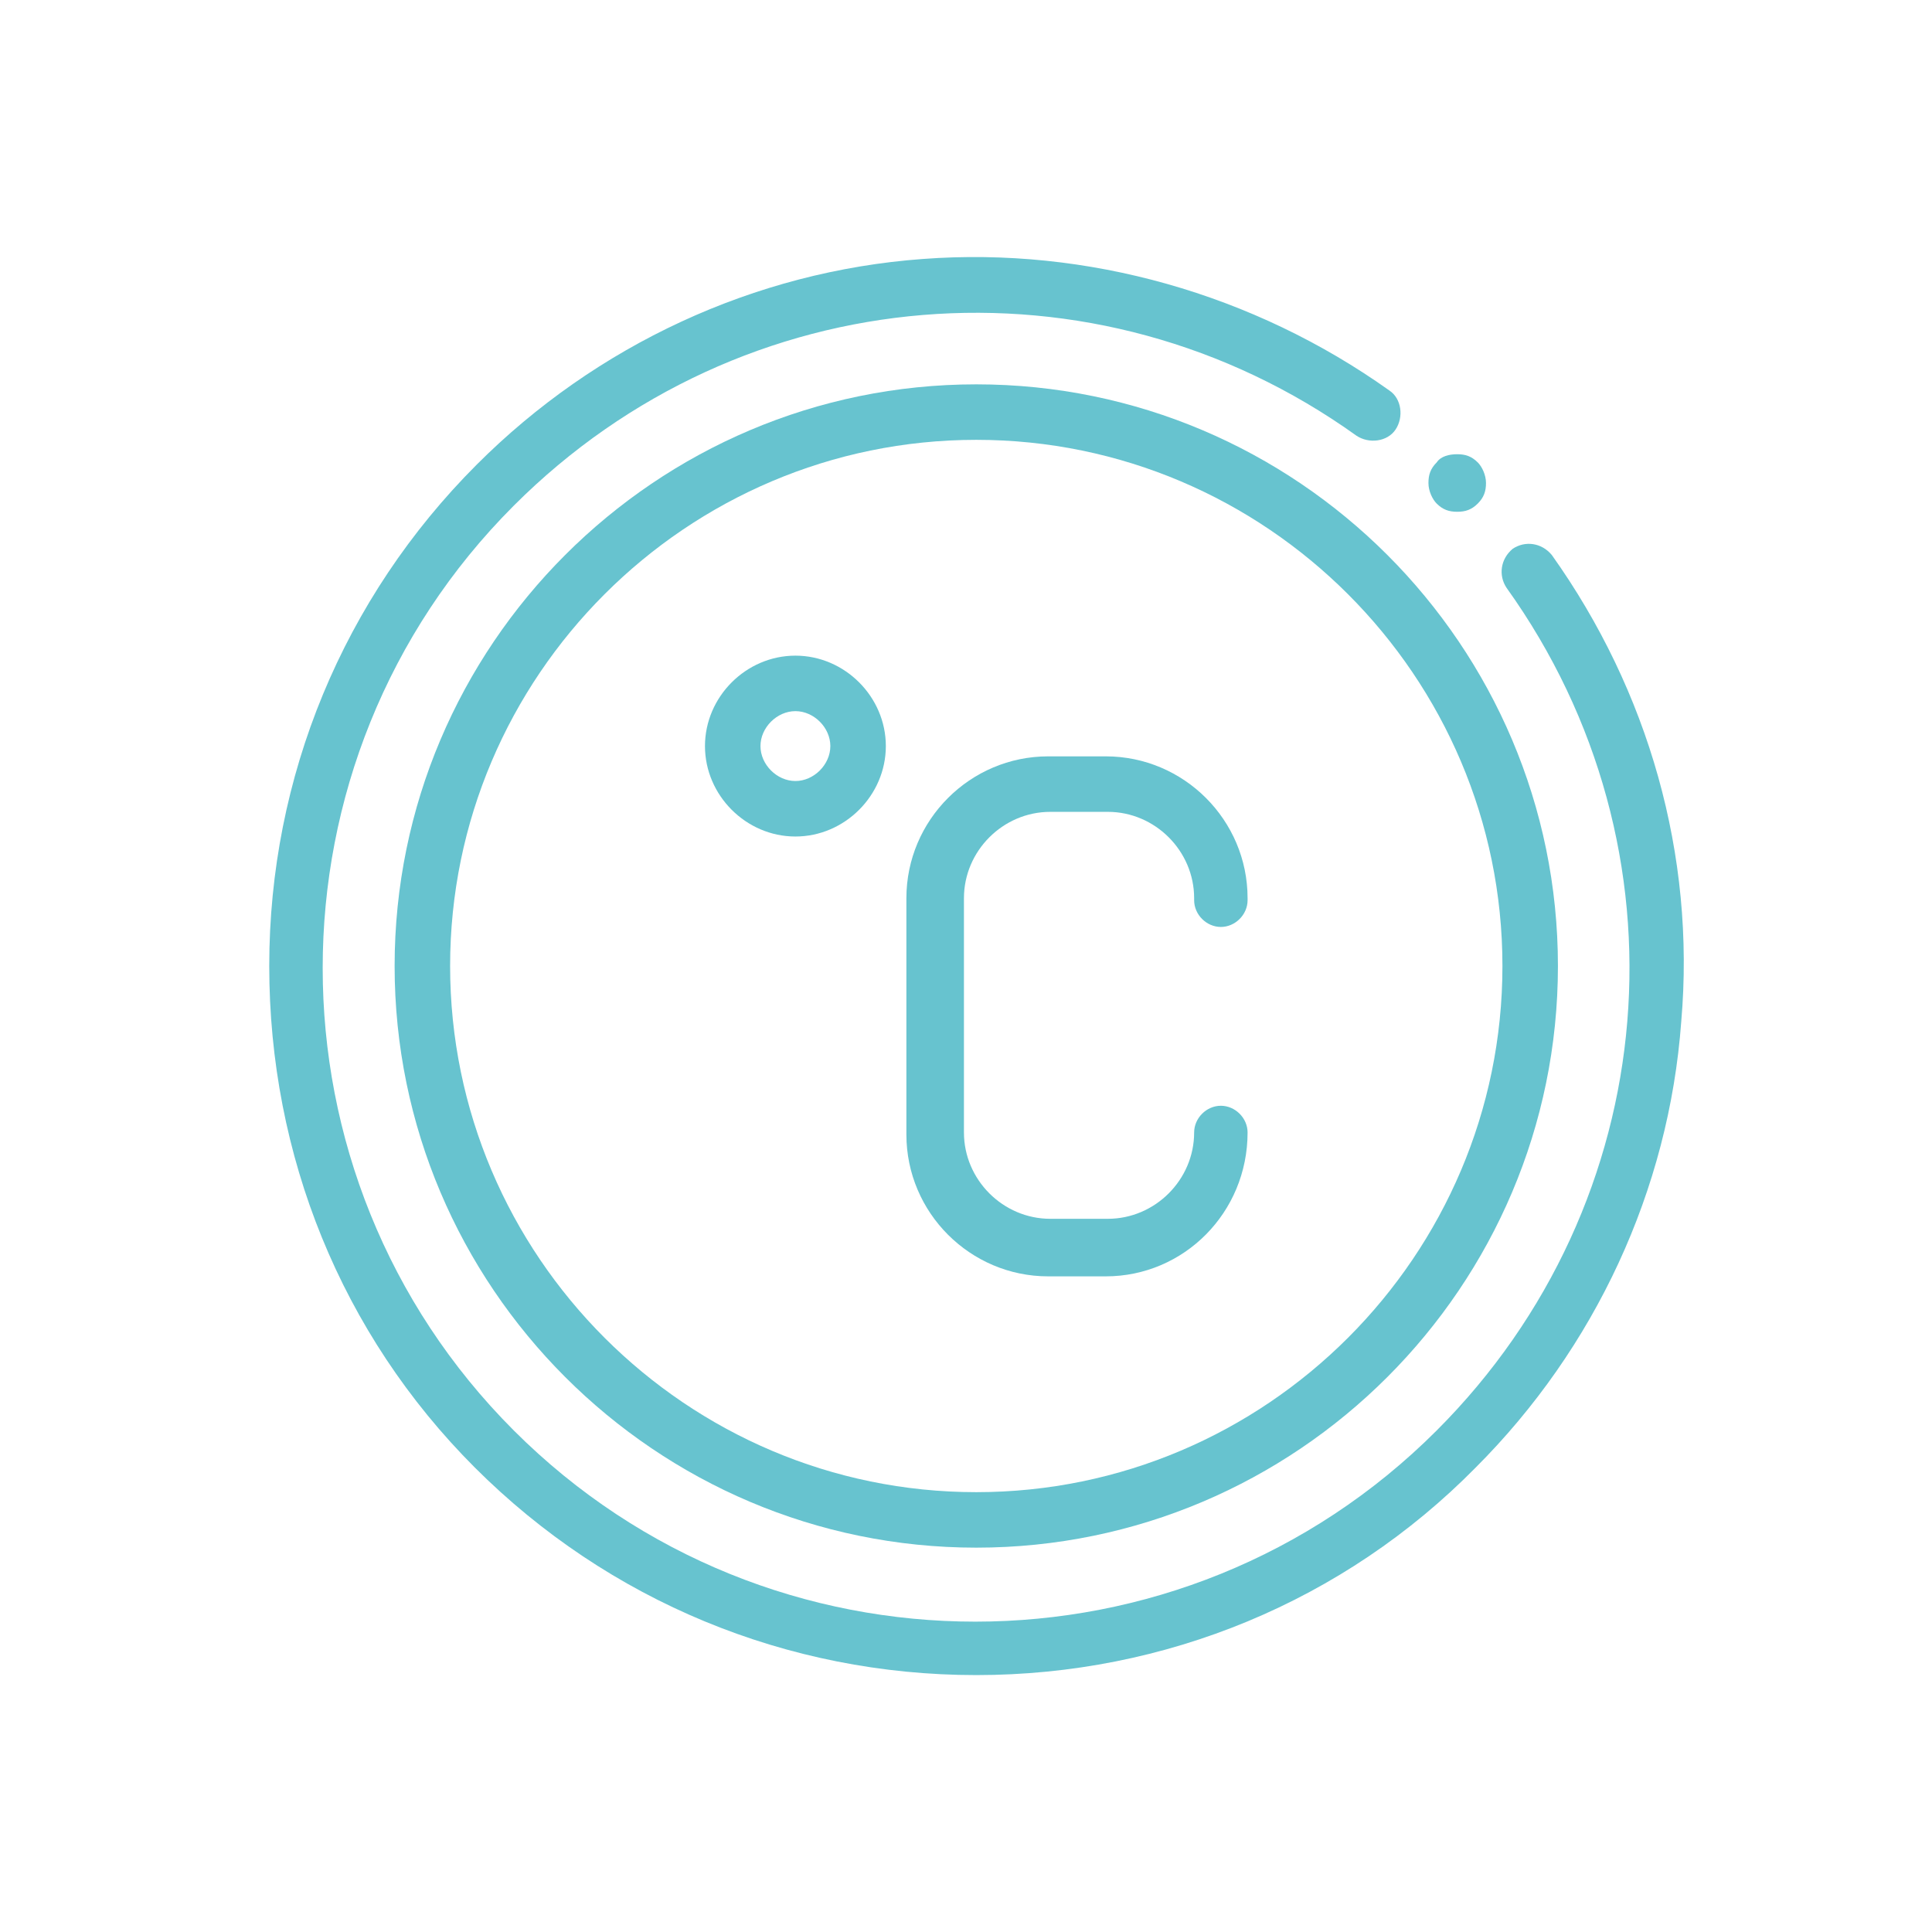
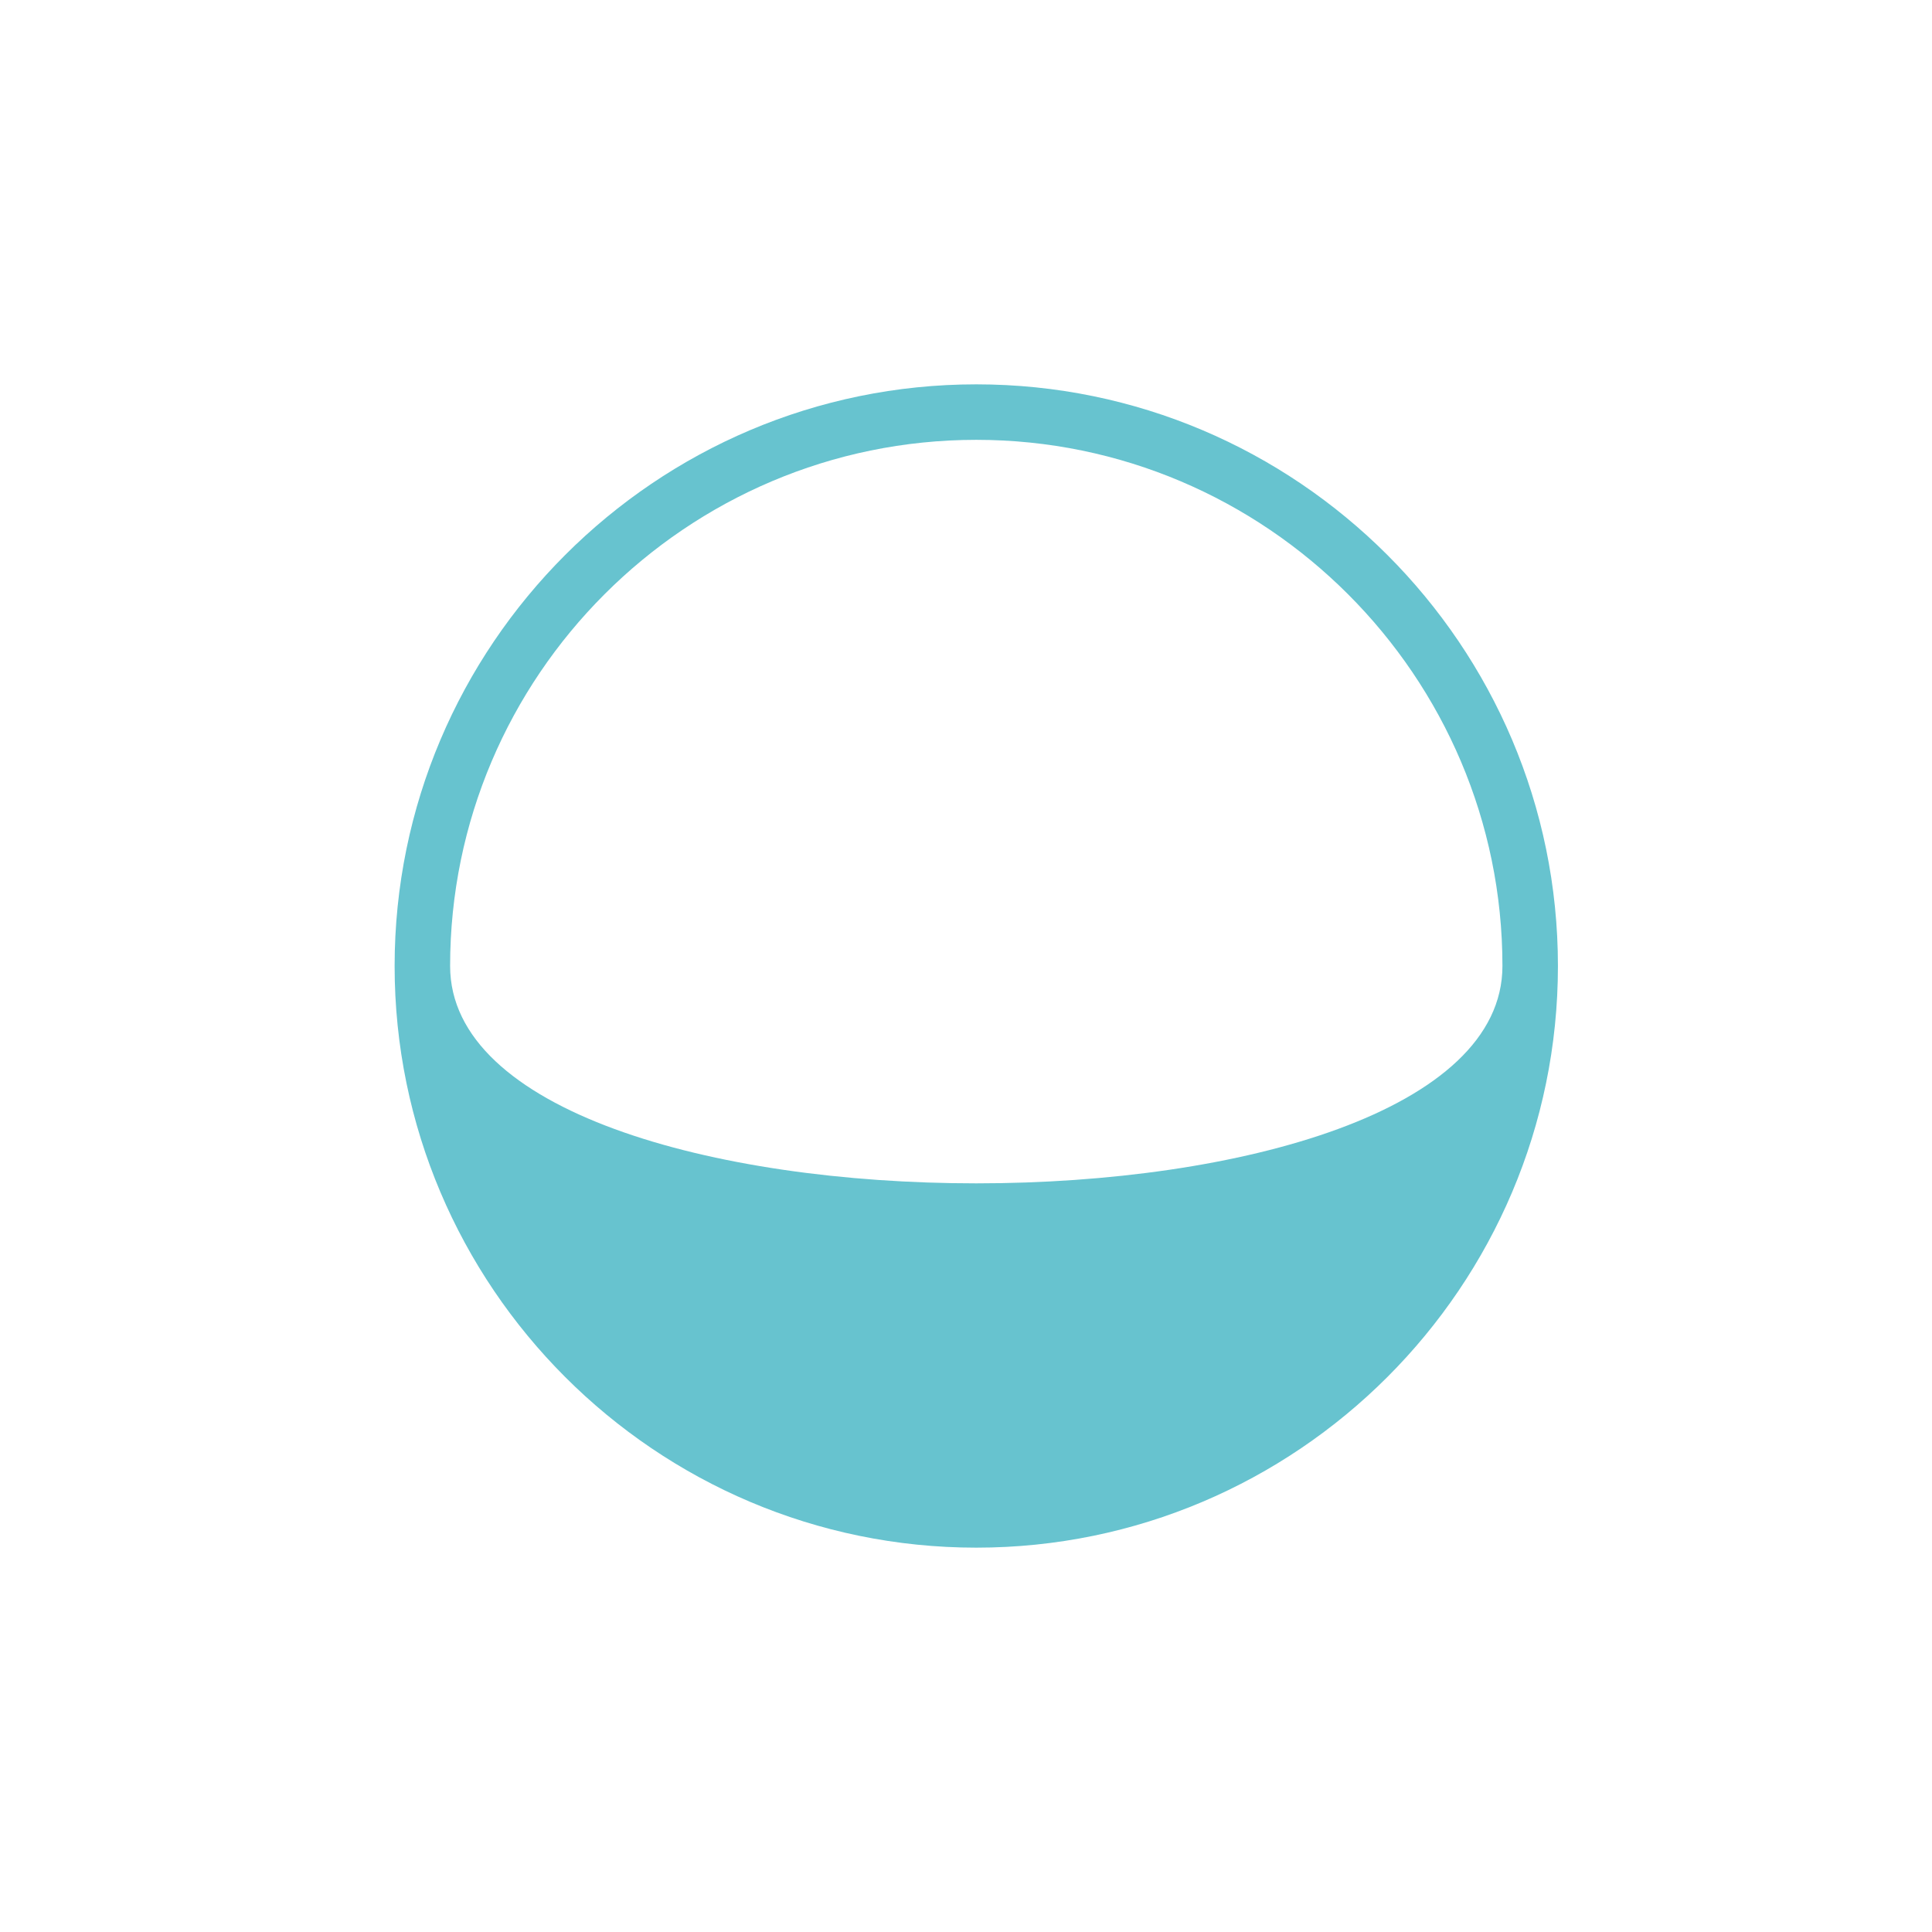
<svg xmlns="http://www.w3.org/2000/svg" version="1.1" id="Laag_1" x="0px" y="0px" viewBox="0 0 94 94" style="enable-background:new 0 0 94 94;" xml:space="preserve">
  <style type="text/css">
	.st0{fill:#67C3CF;}
</style>
  <g>
-     <path class="st0" d="M47.5,81.5c-9.2,0-17.9-3.6-24.4-10.1C16.6,64.9,13.1,56.2,13.1,47c0-9.2,3.6-17.9,10.1-24.4   c5.8-5.8,13.5-9.4,21.7-10C52.9,12,61,14.3,67.6,19c0.6,0.4,0.7,1.3,0.3,1.9c-0.4,0.6-1.3,0.7-1.9,0.3c-12.7-9.1-29.9-7.7-41,3.4   c-12.4,12.4-12.4,32.6,0,45c12.4,12.4,32.5,12.4,44.9,0c11.1-11.1,12.5-28.3,3.4-41c-0.4-0.6-0.3-1.4,0.3-1.9   c0.6-0.4,1.4-0.3,1.9,0.3c4.7,6.6,7,14.6,6.3,22.7c-0.6,8.2-4.2,15.9-10,21.7C65.4,77.9,56.7,81.5,47.5,81.5" />
-     <path class="st0" d="M47.5,21.4c-14.1,0-25.6,11.5-25.6,25.6s11.5,25.6,25.6,25.6S73.1,61.1,73.1,47S61.6,21.4,47.5,21.4    M47.5,75.3c-15.6,0-28.3-12.7-28.3-28.3c0-15.6,12.7-28.3,28.3-28.3S75.8,31.4,75.8,47C75.8,62.6,63.1,75.3,47.5,75.3" />
-     <path class="st0" d="M38.7,34.6c-0.9,0-1.7,0.8-1.7,1.7c0,0.9,0.8,1.7,1.7,1.7s1.7-0.8,1.7-1.7C40.4,35.4,39.6,34.6,38.7,34.6    M38.7,40.7c-2.4,0-4.4-2-4.4-4.4c0-2.4,2-4.4,4.4-4.4c2.4,0,4.4,2,4.4,4.4C43.1,38.7,41.1,40.7,38.7,40.7" />
-     <path class="st0" d="M53.8,62.1h-2.8c-3.8,0-6.9-3.1-6.9-6.9V43.7c0-3.8,3.1-6.9,6.9-6.9h2.8c3.8,0,6.9,3.1,6.9,6.9v0.1   c0,0.7-0.6,1.3-1.3,1.3c-0.7,0-1.3-0.6-1.3-1.3v-0.1c0-2.3-1.9-4.2-4.2-4.2h-2.8c-2.3,0-4.2,1.9-4.2,4.2v11.4   c0,2.3,1.9,4.2,4.2,4.2h2.8c2.3,0,4.2-1.9,4.2-4.2c0-0.7,0.6-1.3,1.3-1.3c0.7,0,1.3,0.6,1.3,1.3C60.7,59,57.6,62.1,53.8,62.1" />
-     <path class="st0" d="M70.9,24.9c-0.4,0-0.7-0.1-1-0.4c-0.2-0.2-0.4-0.6-0.4-1c0-0.4,0.1-0.7,0.4-1c0.2-0.3,0.6-0.4,1-0.4   c0.4,0,0.7,0.1,1,0.4c0.2,0.2,0.4,0.6,0.4,1c0,0.4-0.1,0.7-0.4,1C71.6,24.8,71.3,24.9,70.9,24.9" />
+     <path class="st0" d="M47.5,21.4c-14.1,0-25.6,11.5-25.6,25.6S73.1,61.1,73.1,47S61.6,21.4,47.5,21.4    M47.5,75.3c-15.6,0-28.3-12.7-28.3-28.3c0-15.6,12.7-28.3,28.3-28.3S75.8,31.4,75.8,47C75.8,62.6,63.1,75.3,47.5,75.3" />
  </g>
</svg>